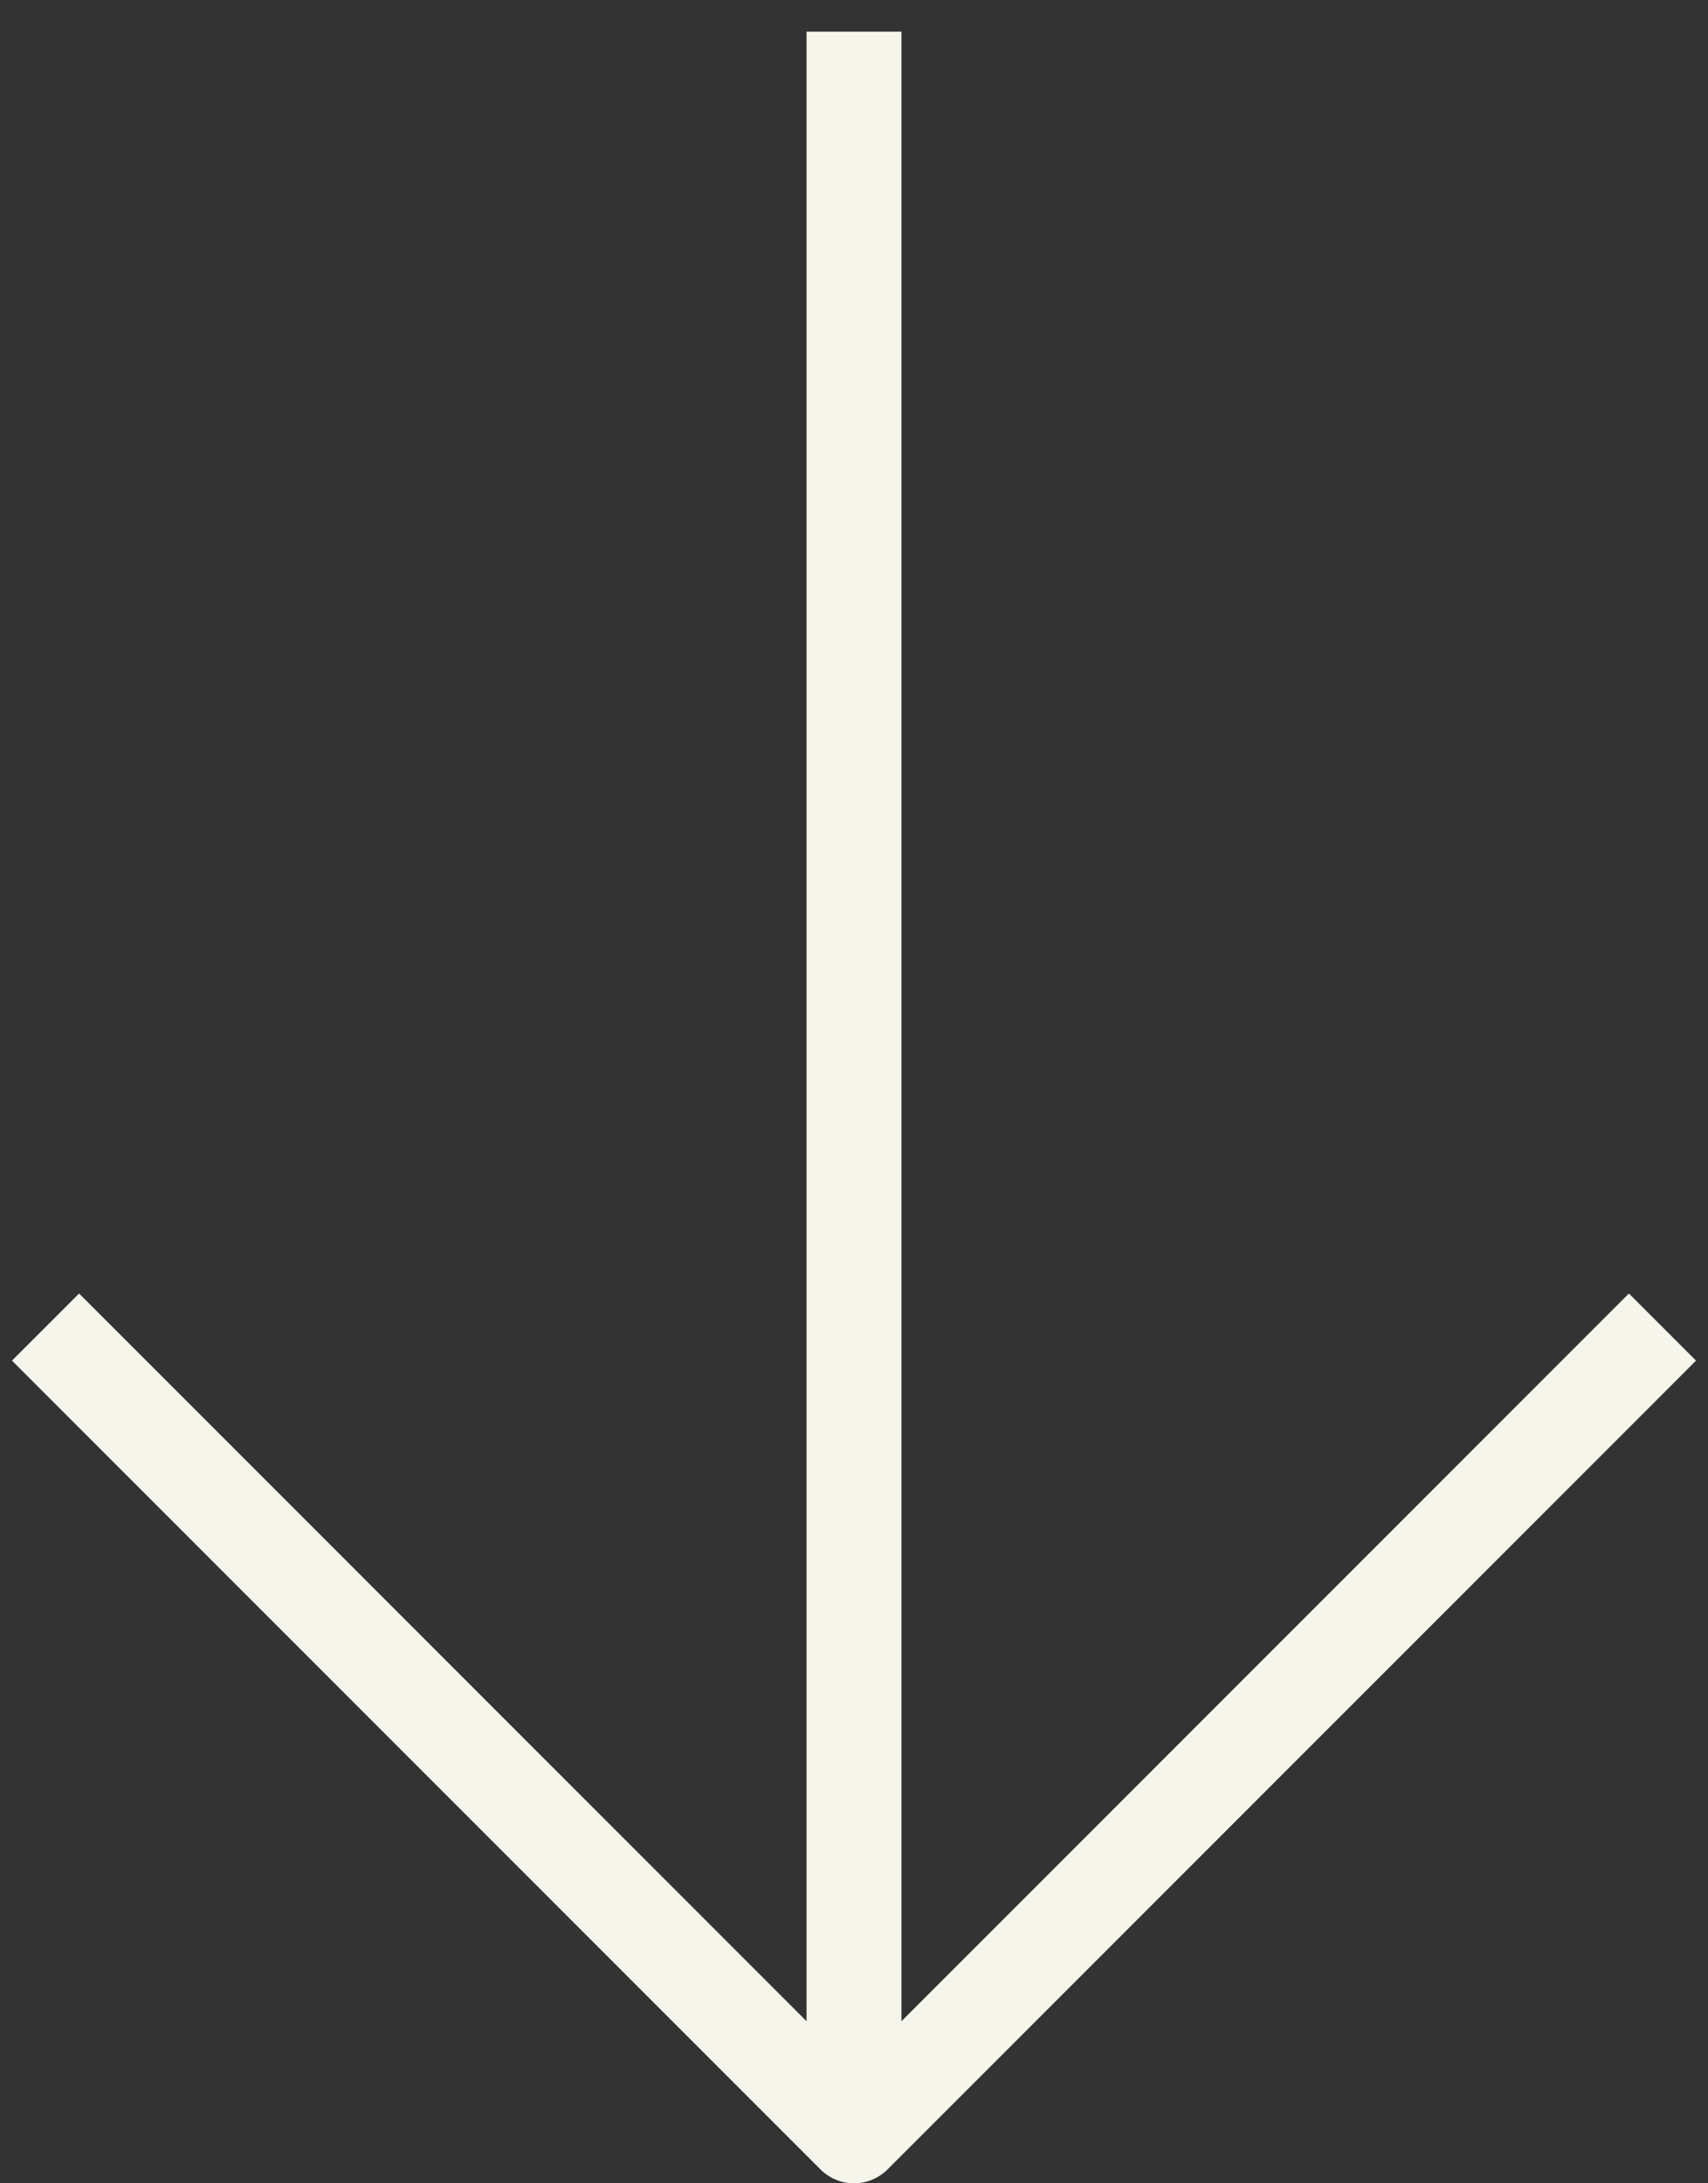
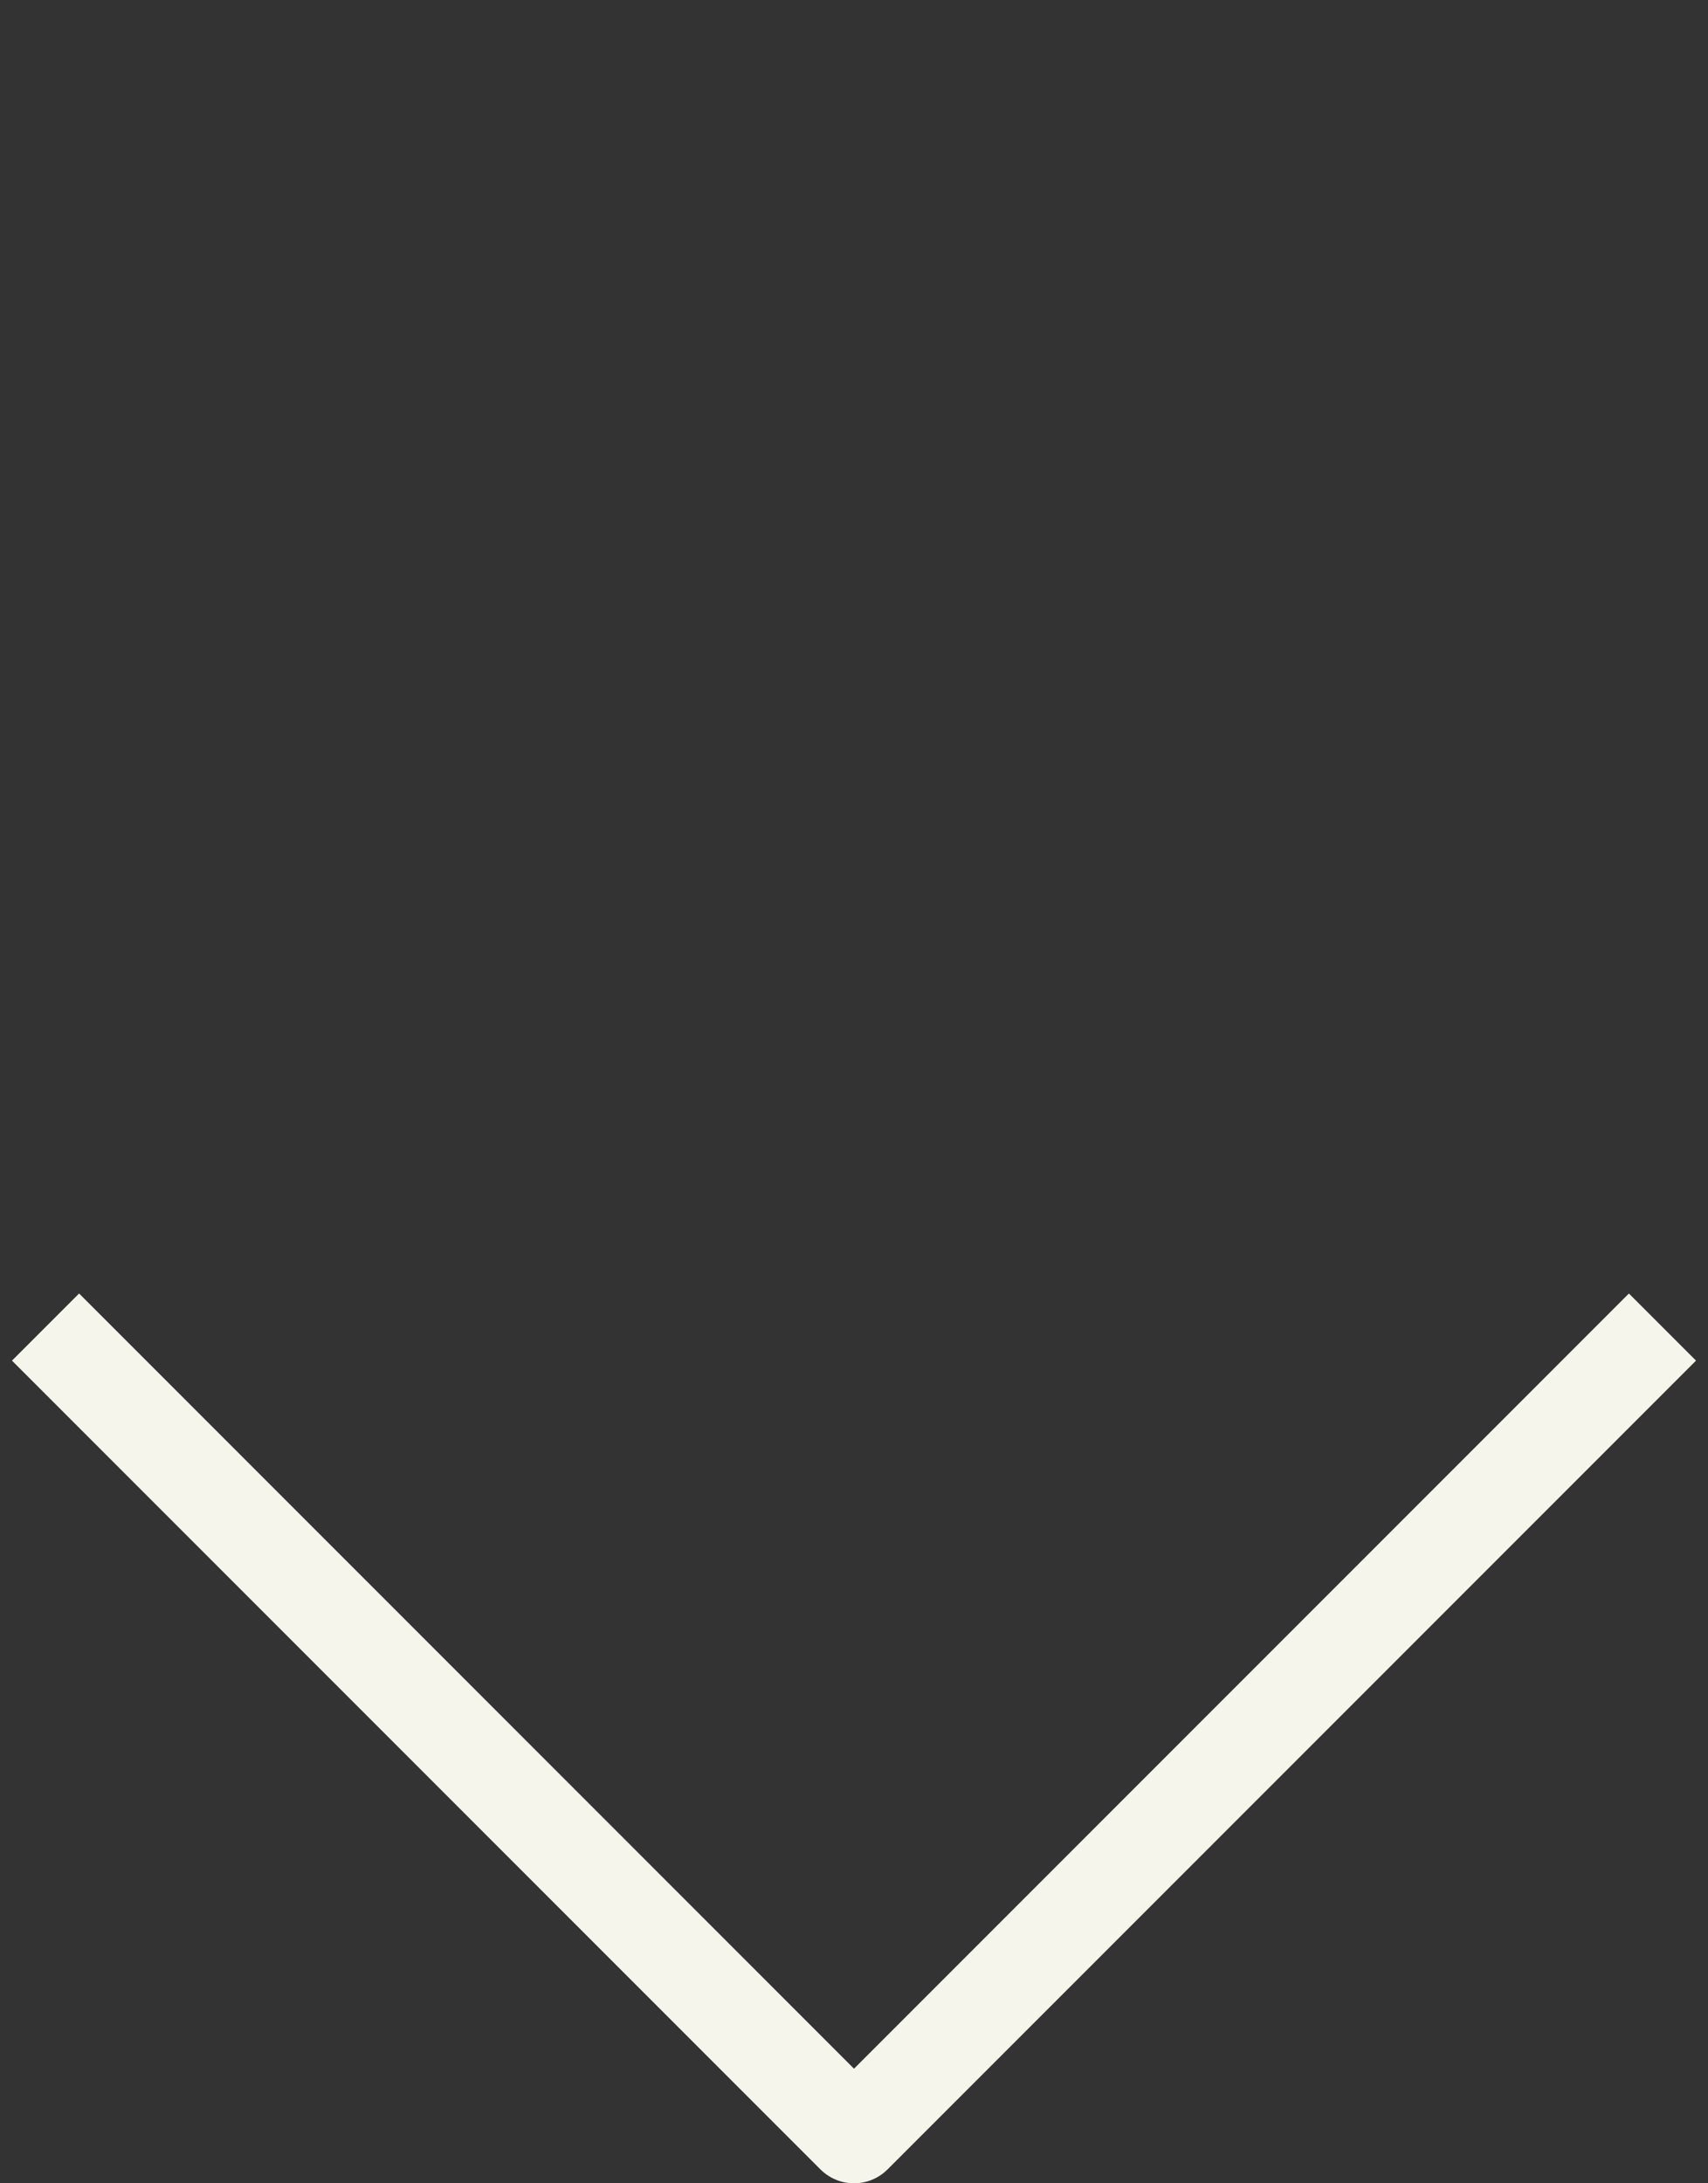
<svg xmlns="http://www.w3.org/2000/svg" width="36" height="46" viewBox="0 0 36 46" fill="none">
  <rect x="0" y="0" width="36" height="46" fill="#333333" stroke="none" />
-   <path d="M18 1.667V43.667M34.333 28.667L18 45L1.667 28.667" stroke="#F5F5EB" stroke-width="2" stroke-linecap="square" stroke-linejoin="round" />
+   <path d="M18 1.667M34.333 28.667L18 45L1.667 28.667" stroke="#F5F5EB" stroke-width="2" stroke-linecap="square" stroke-linejoin="round" />
</svg>